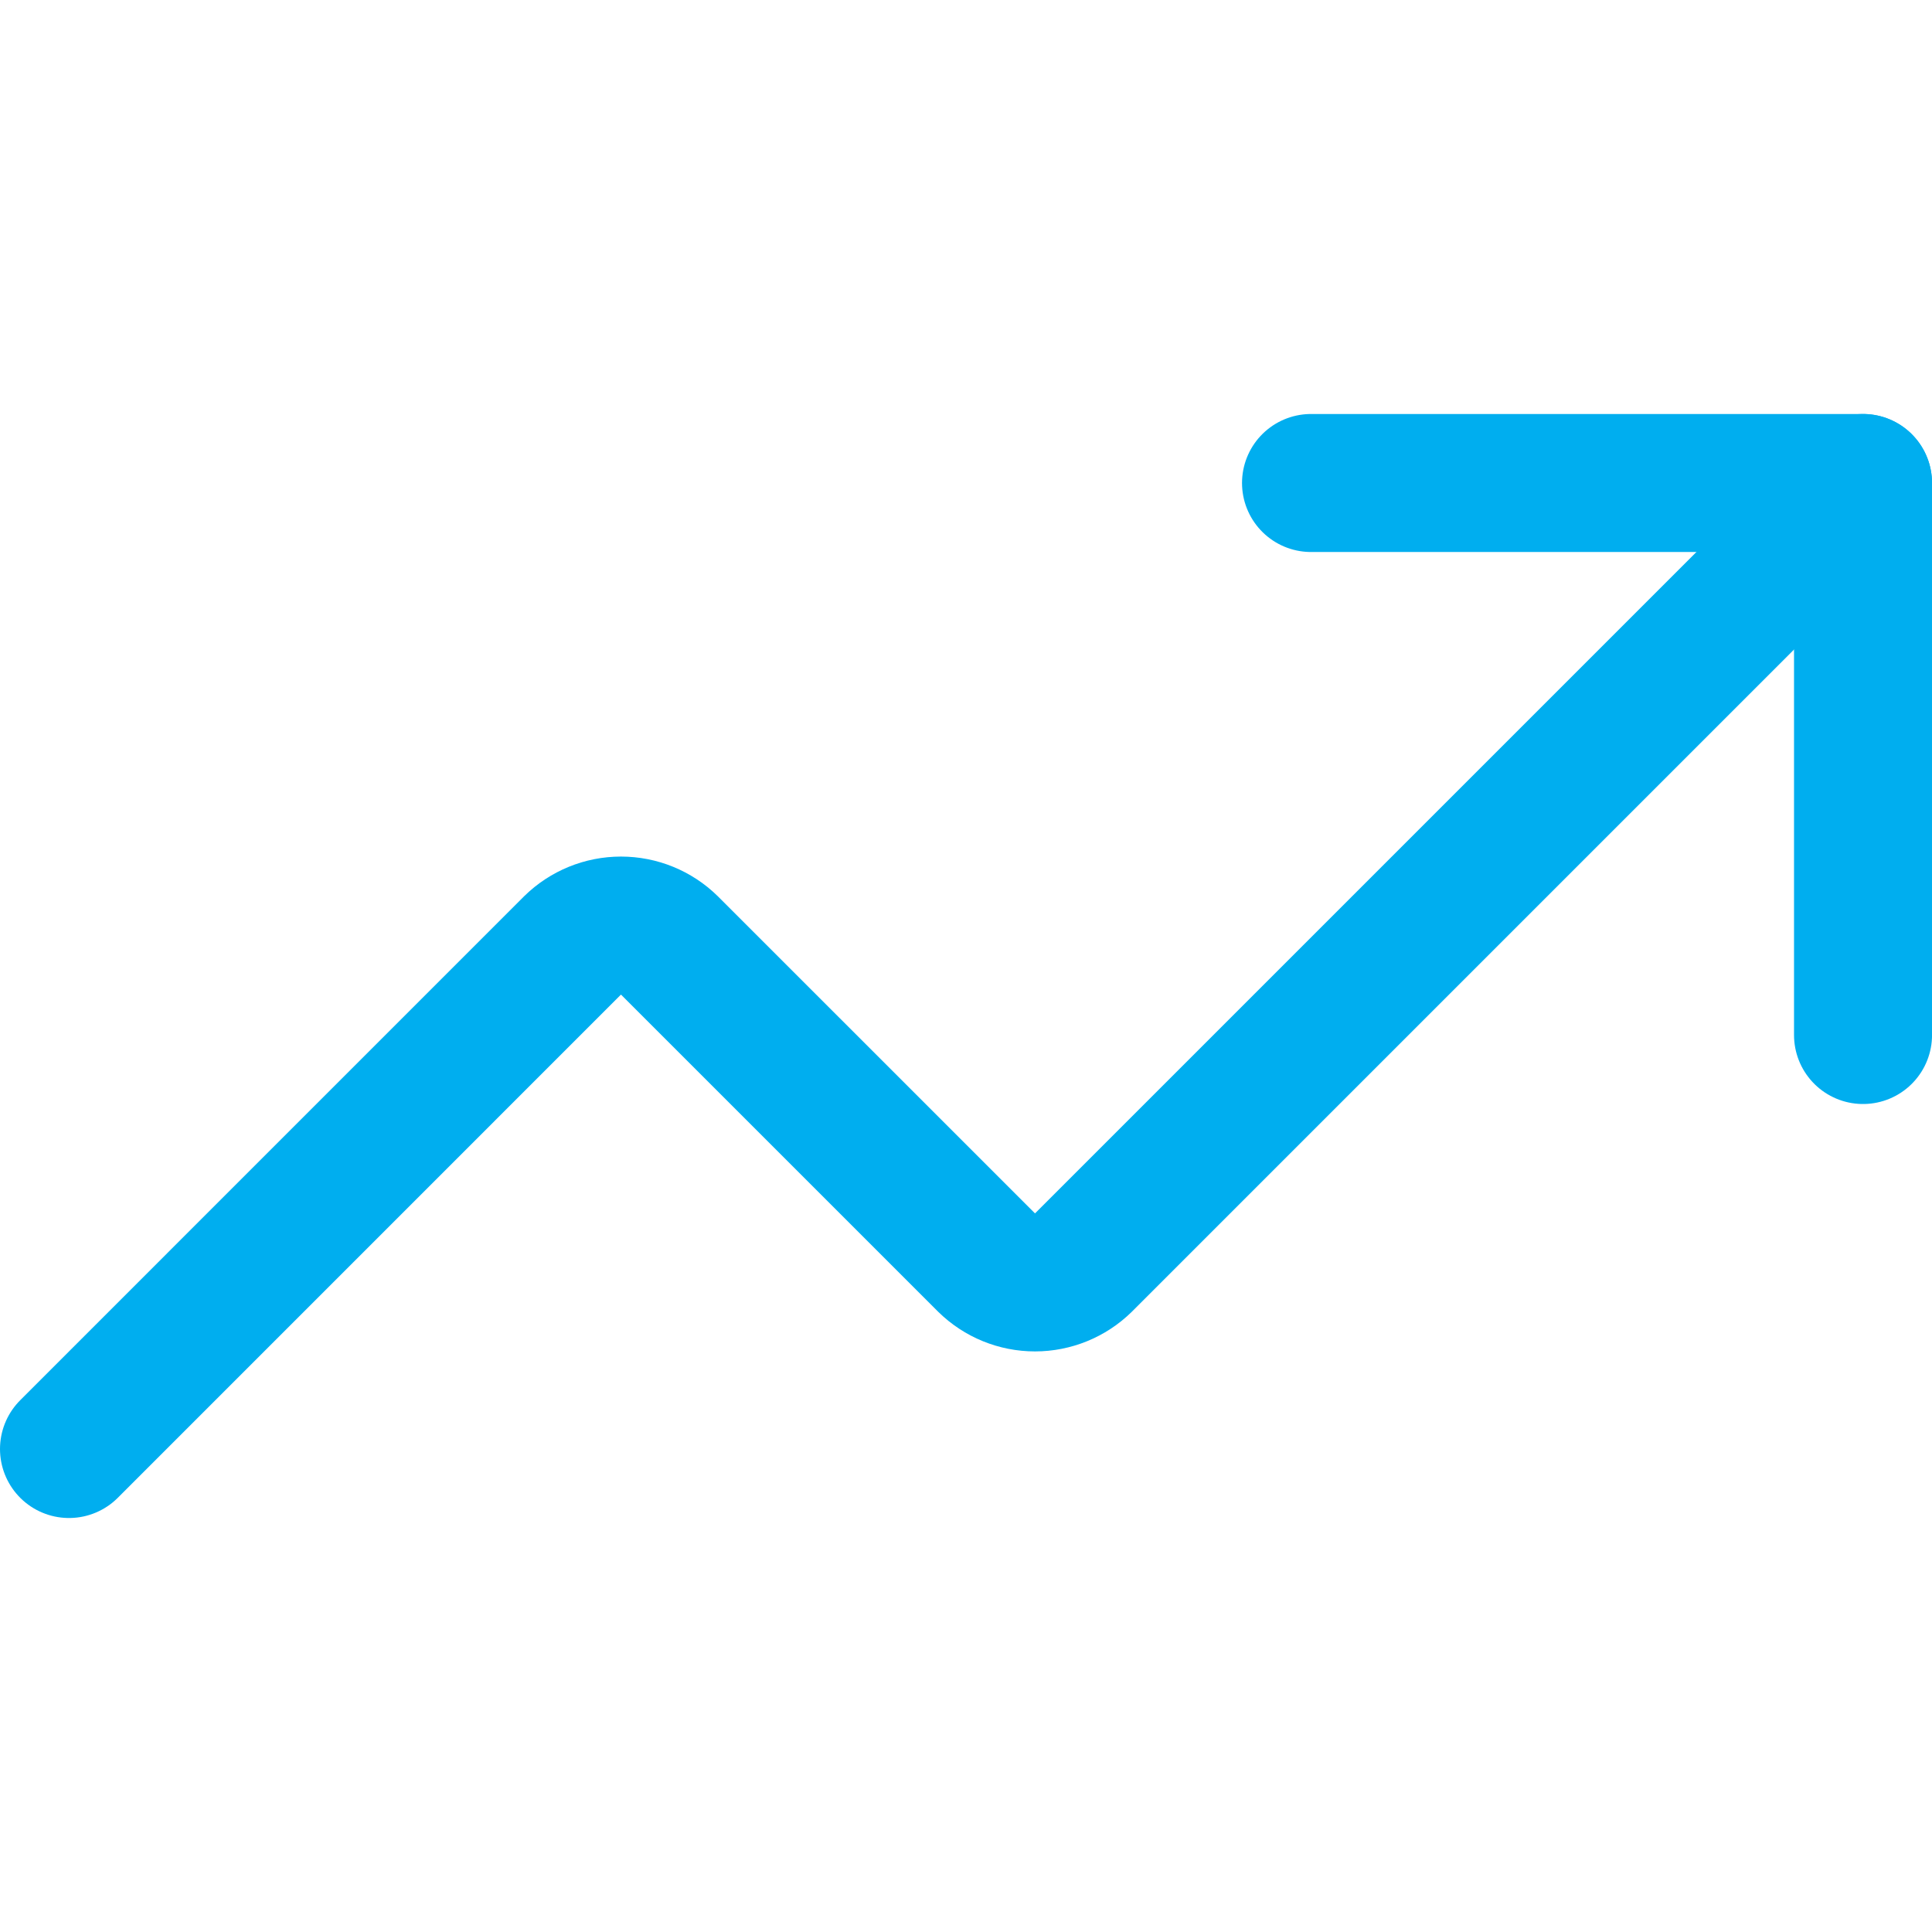
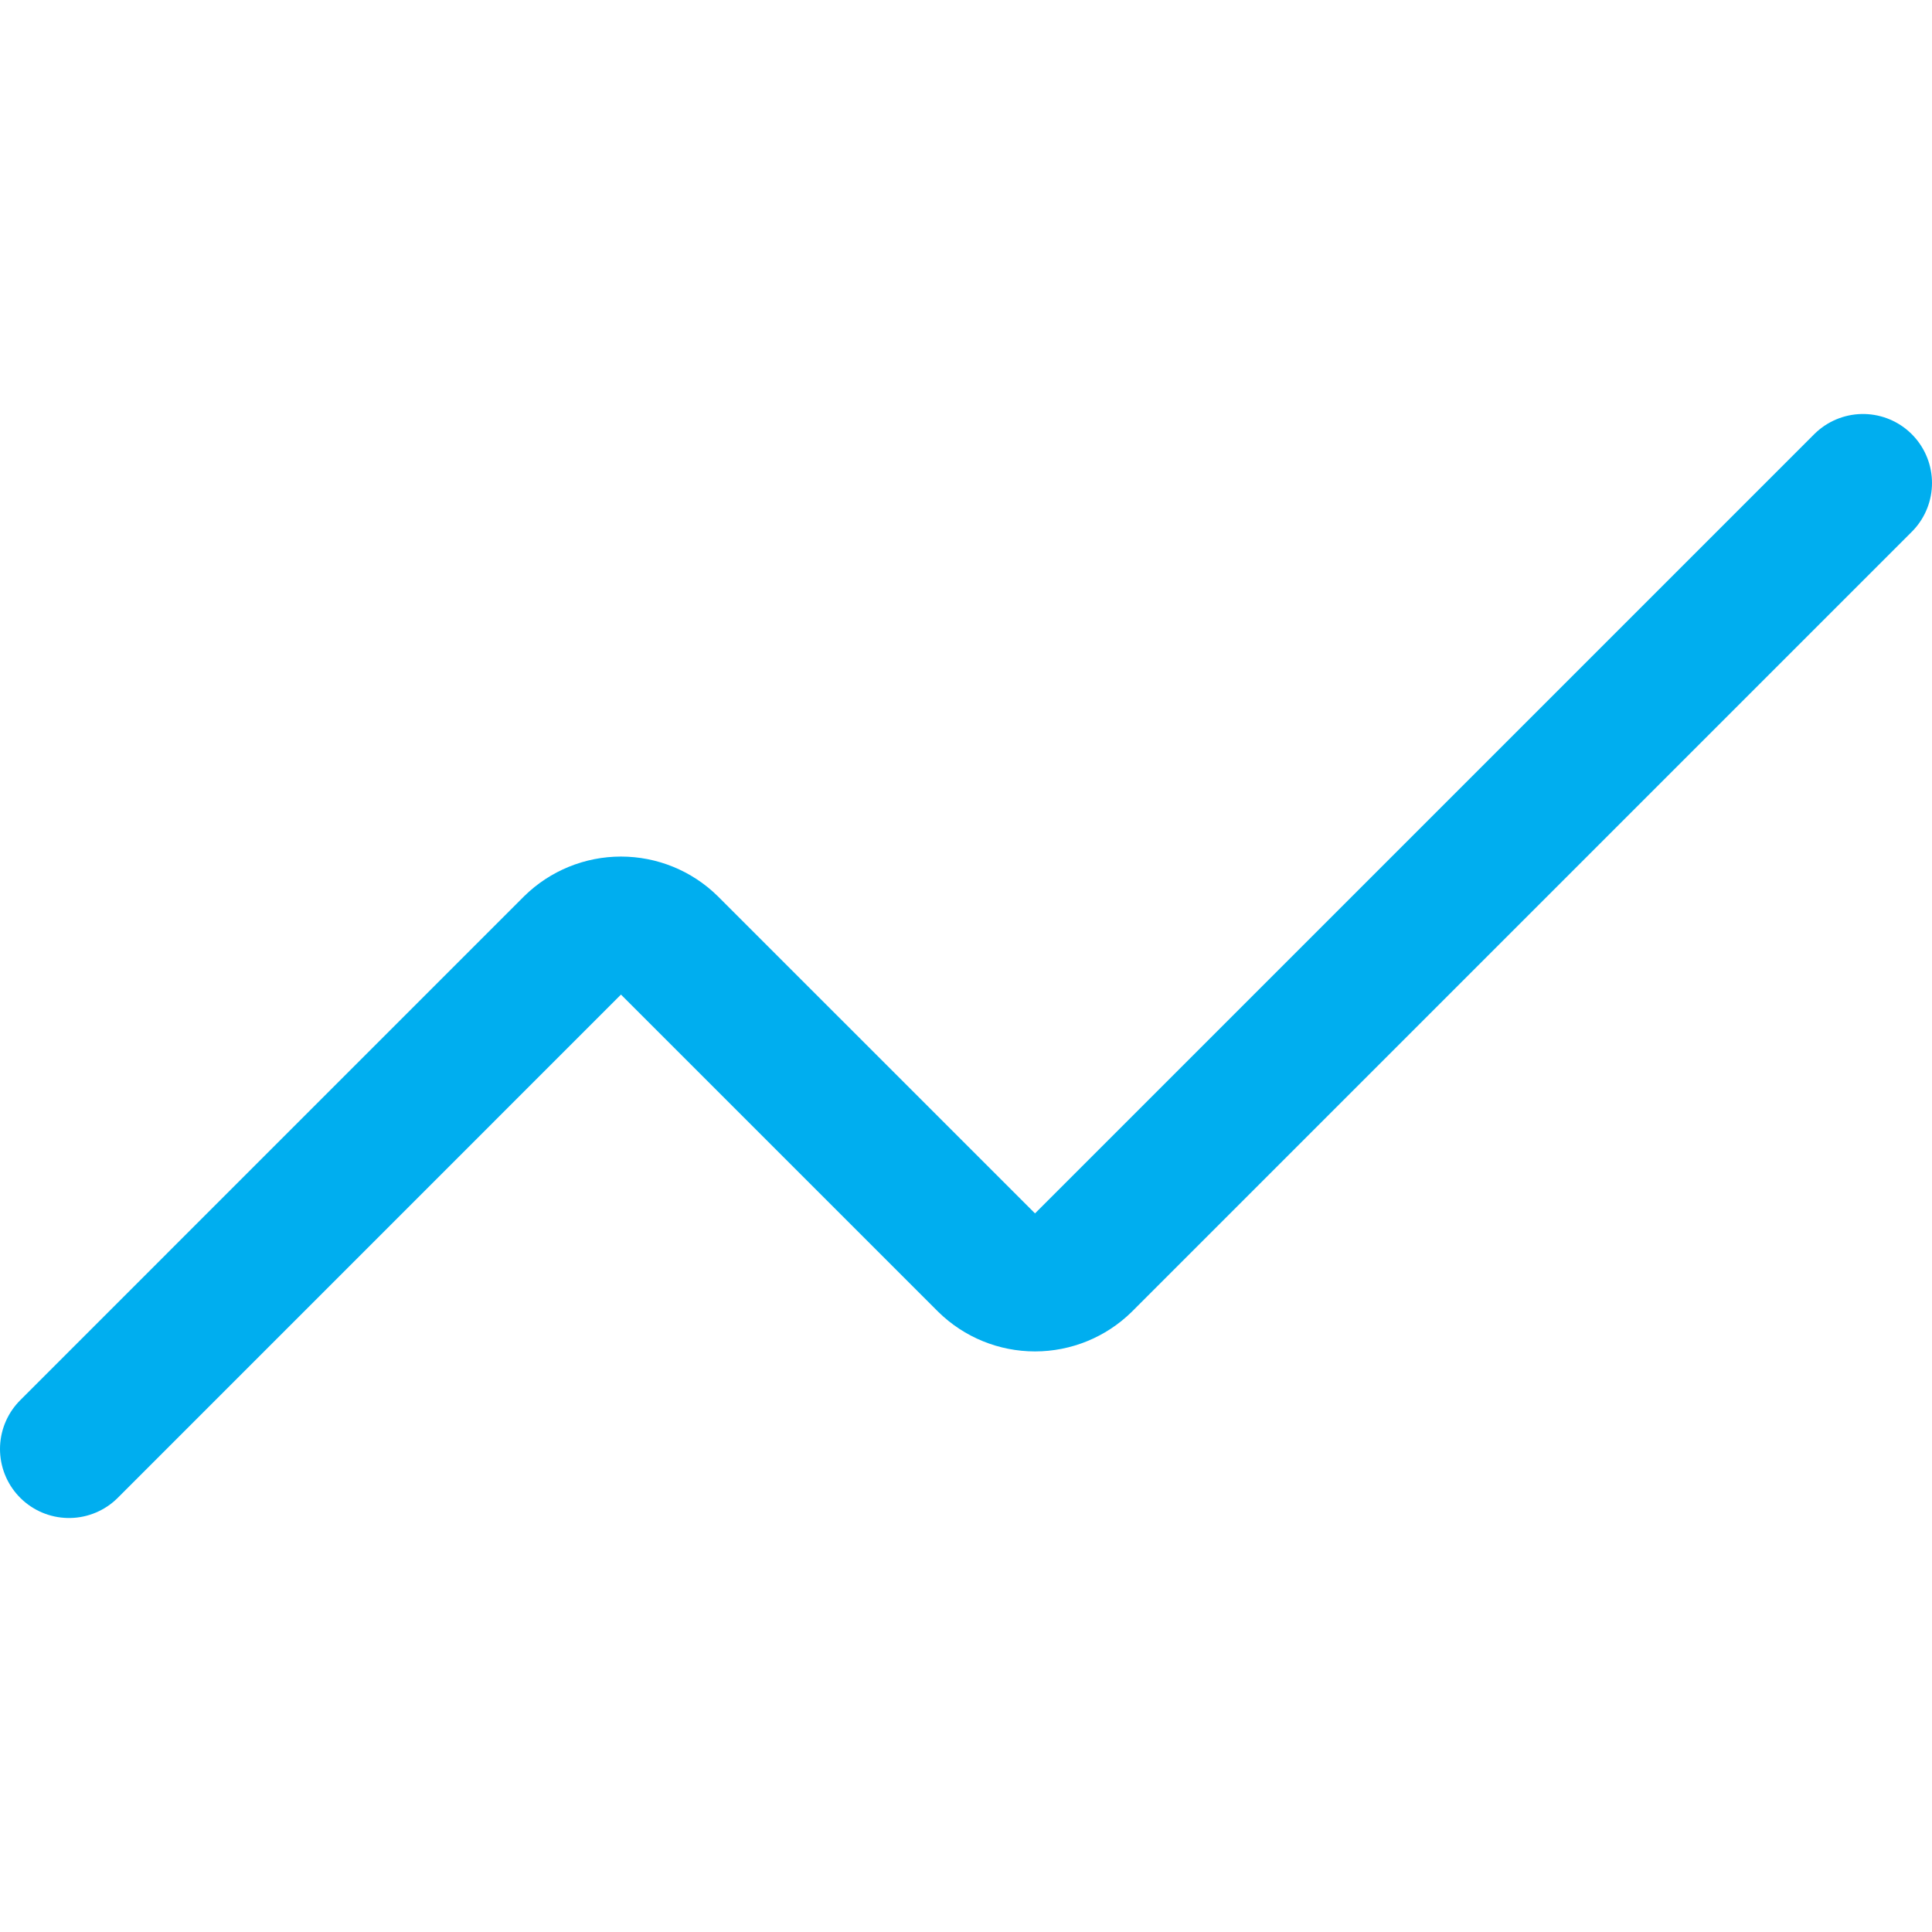
<svg xmlns="http://www.w3.org/2000/svg" width="53" height="53" viewBox="0 0 53 53" fill="none">
-   <path d="M35.965 13.25H51.108V28.393" stroke="#00AEEF" stroke-width="3.786" stroke-linecap="round" stroke-linejoin="round" />
  <path d="M51.107 13.25L29.718 34.639C29.364 34.986 28.888 35.18 28.393 35.18C27.897 35.18 27.421 34.986 27.068 34.639L18.36 25.932C18.007 25.585 17.531 25.391 17.035 25.391C16.54 25.391 16.064 25.585 15.71 25.932L1.893 39.75" stroke="#00AEEF" stroke-width="3.786" stroke-linecap="round" stroke-linejoin="round" />
</svg>